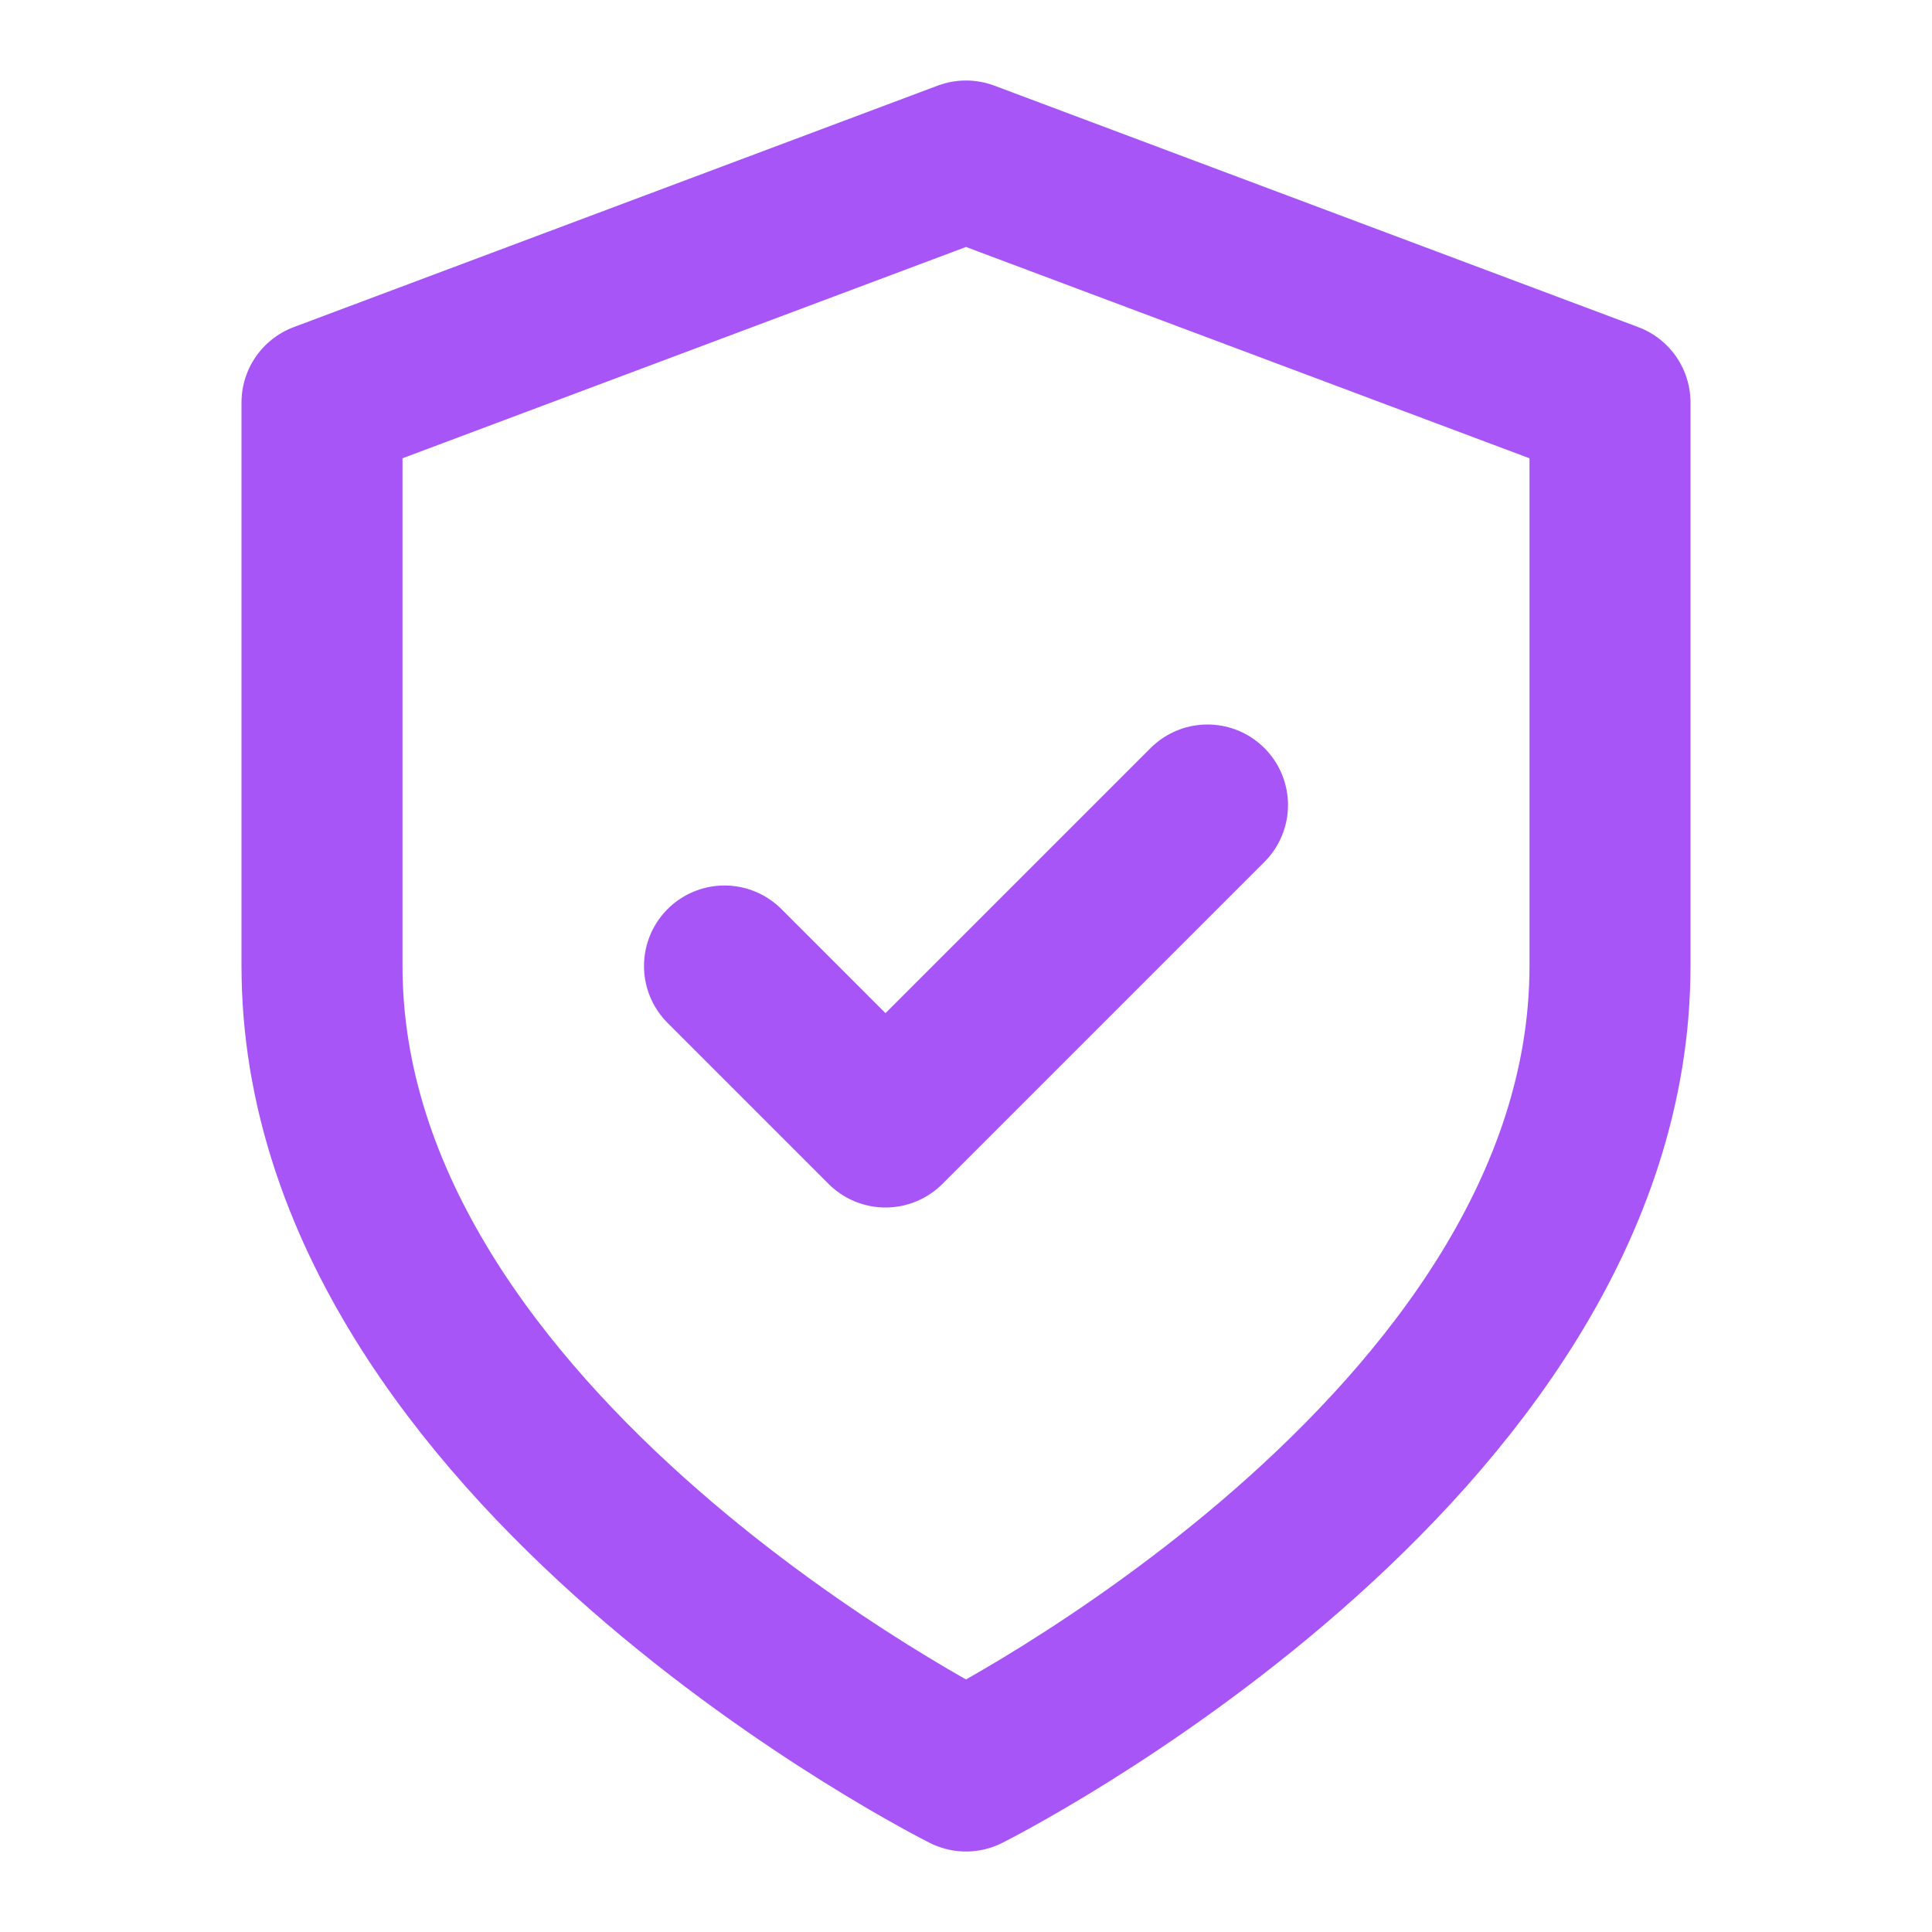
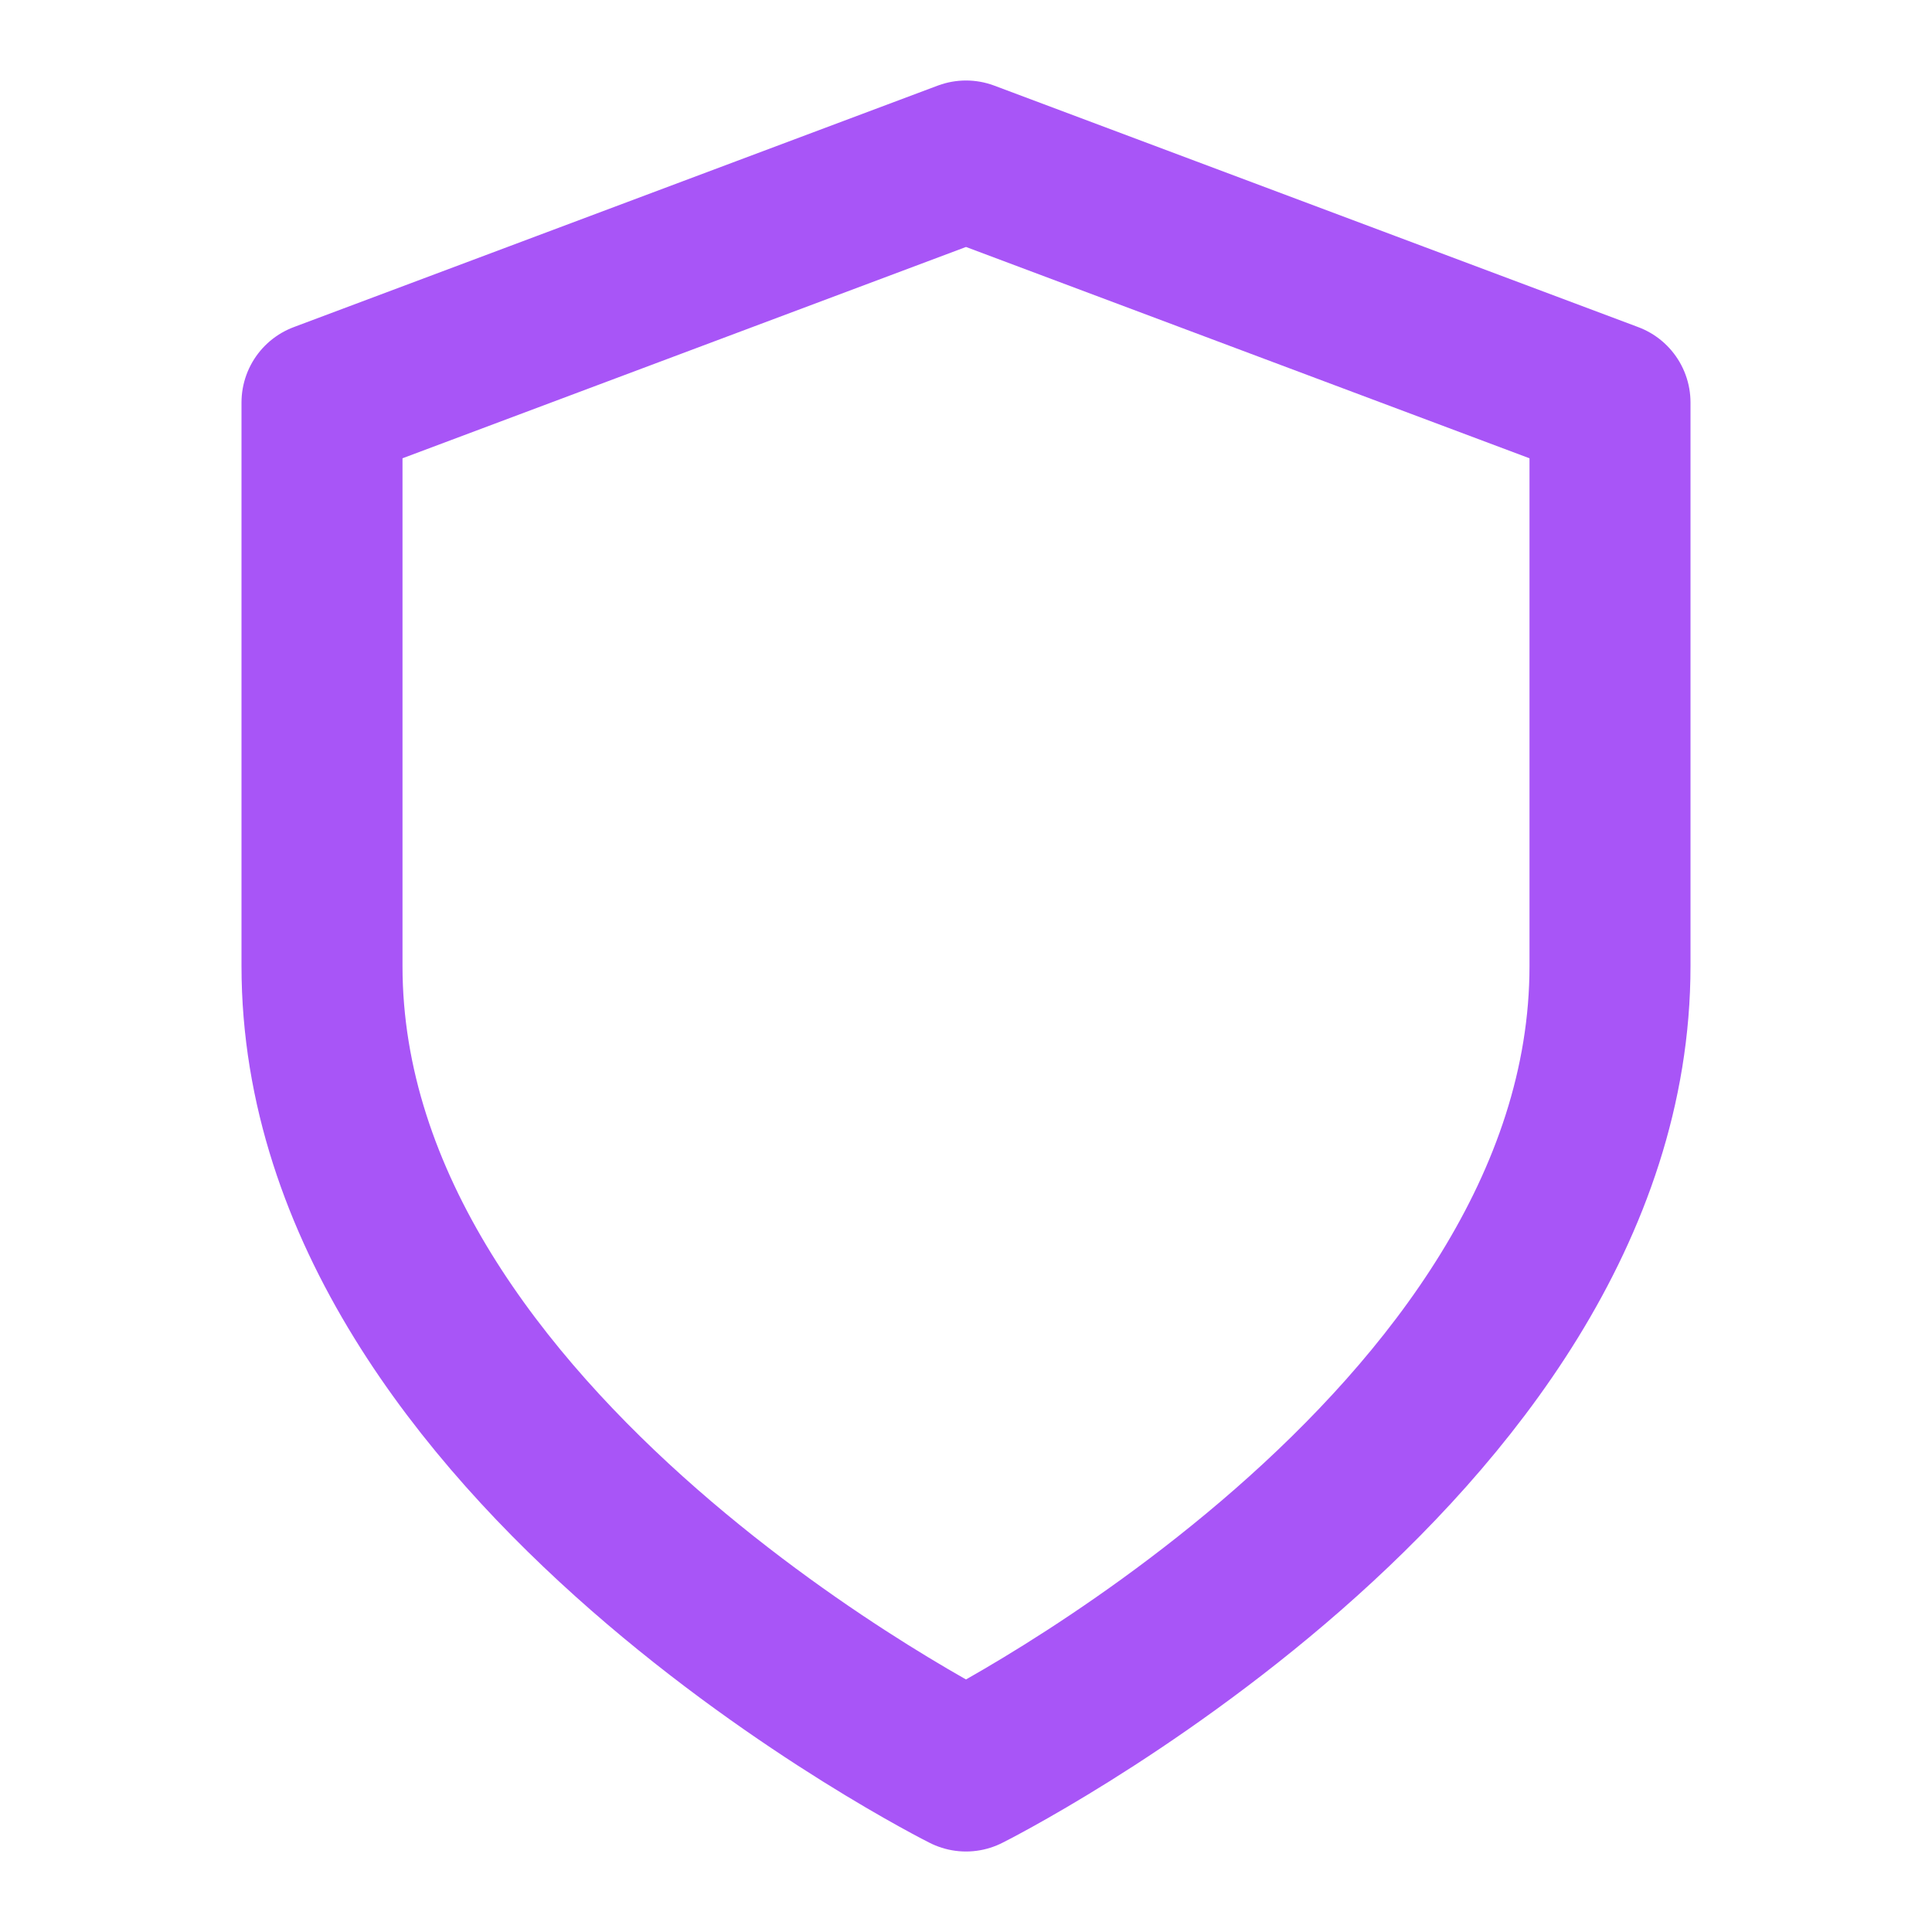
<svg xmlns="http://www.w3.org/2000/svg" viewBox="0 0 24 24" fill="none" stroke="#a855f7" stroke-width="2" stroke-linecap="round" stroke-linejoin="round">
  <path d="M12 22s8-4 8-10V5l-8-3-8 3v7c0 6 8 10 8 10z" />
-   <path d="M9 12l2 2 4-4" />
</svg>